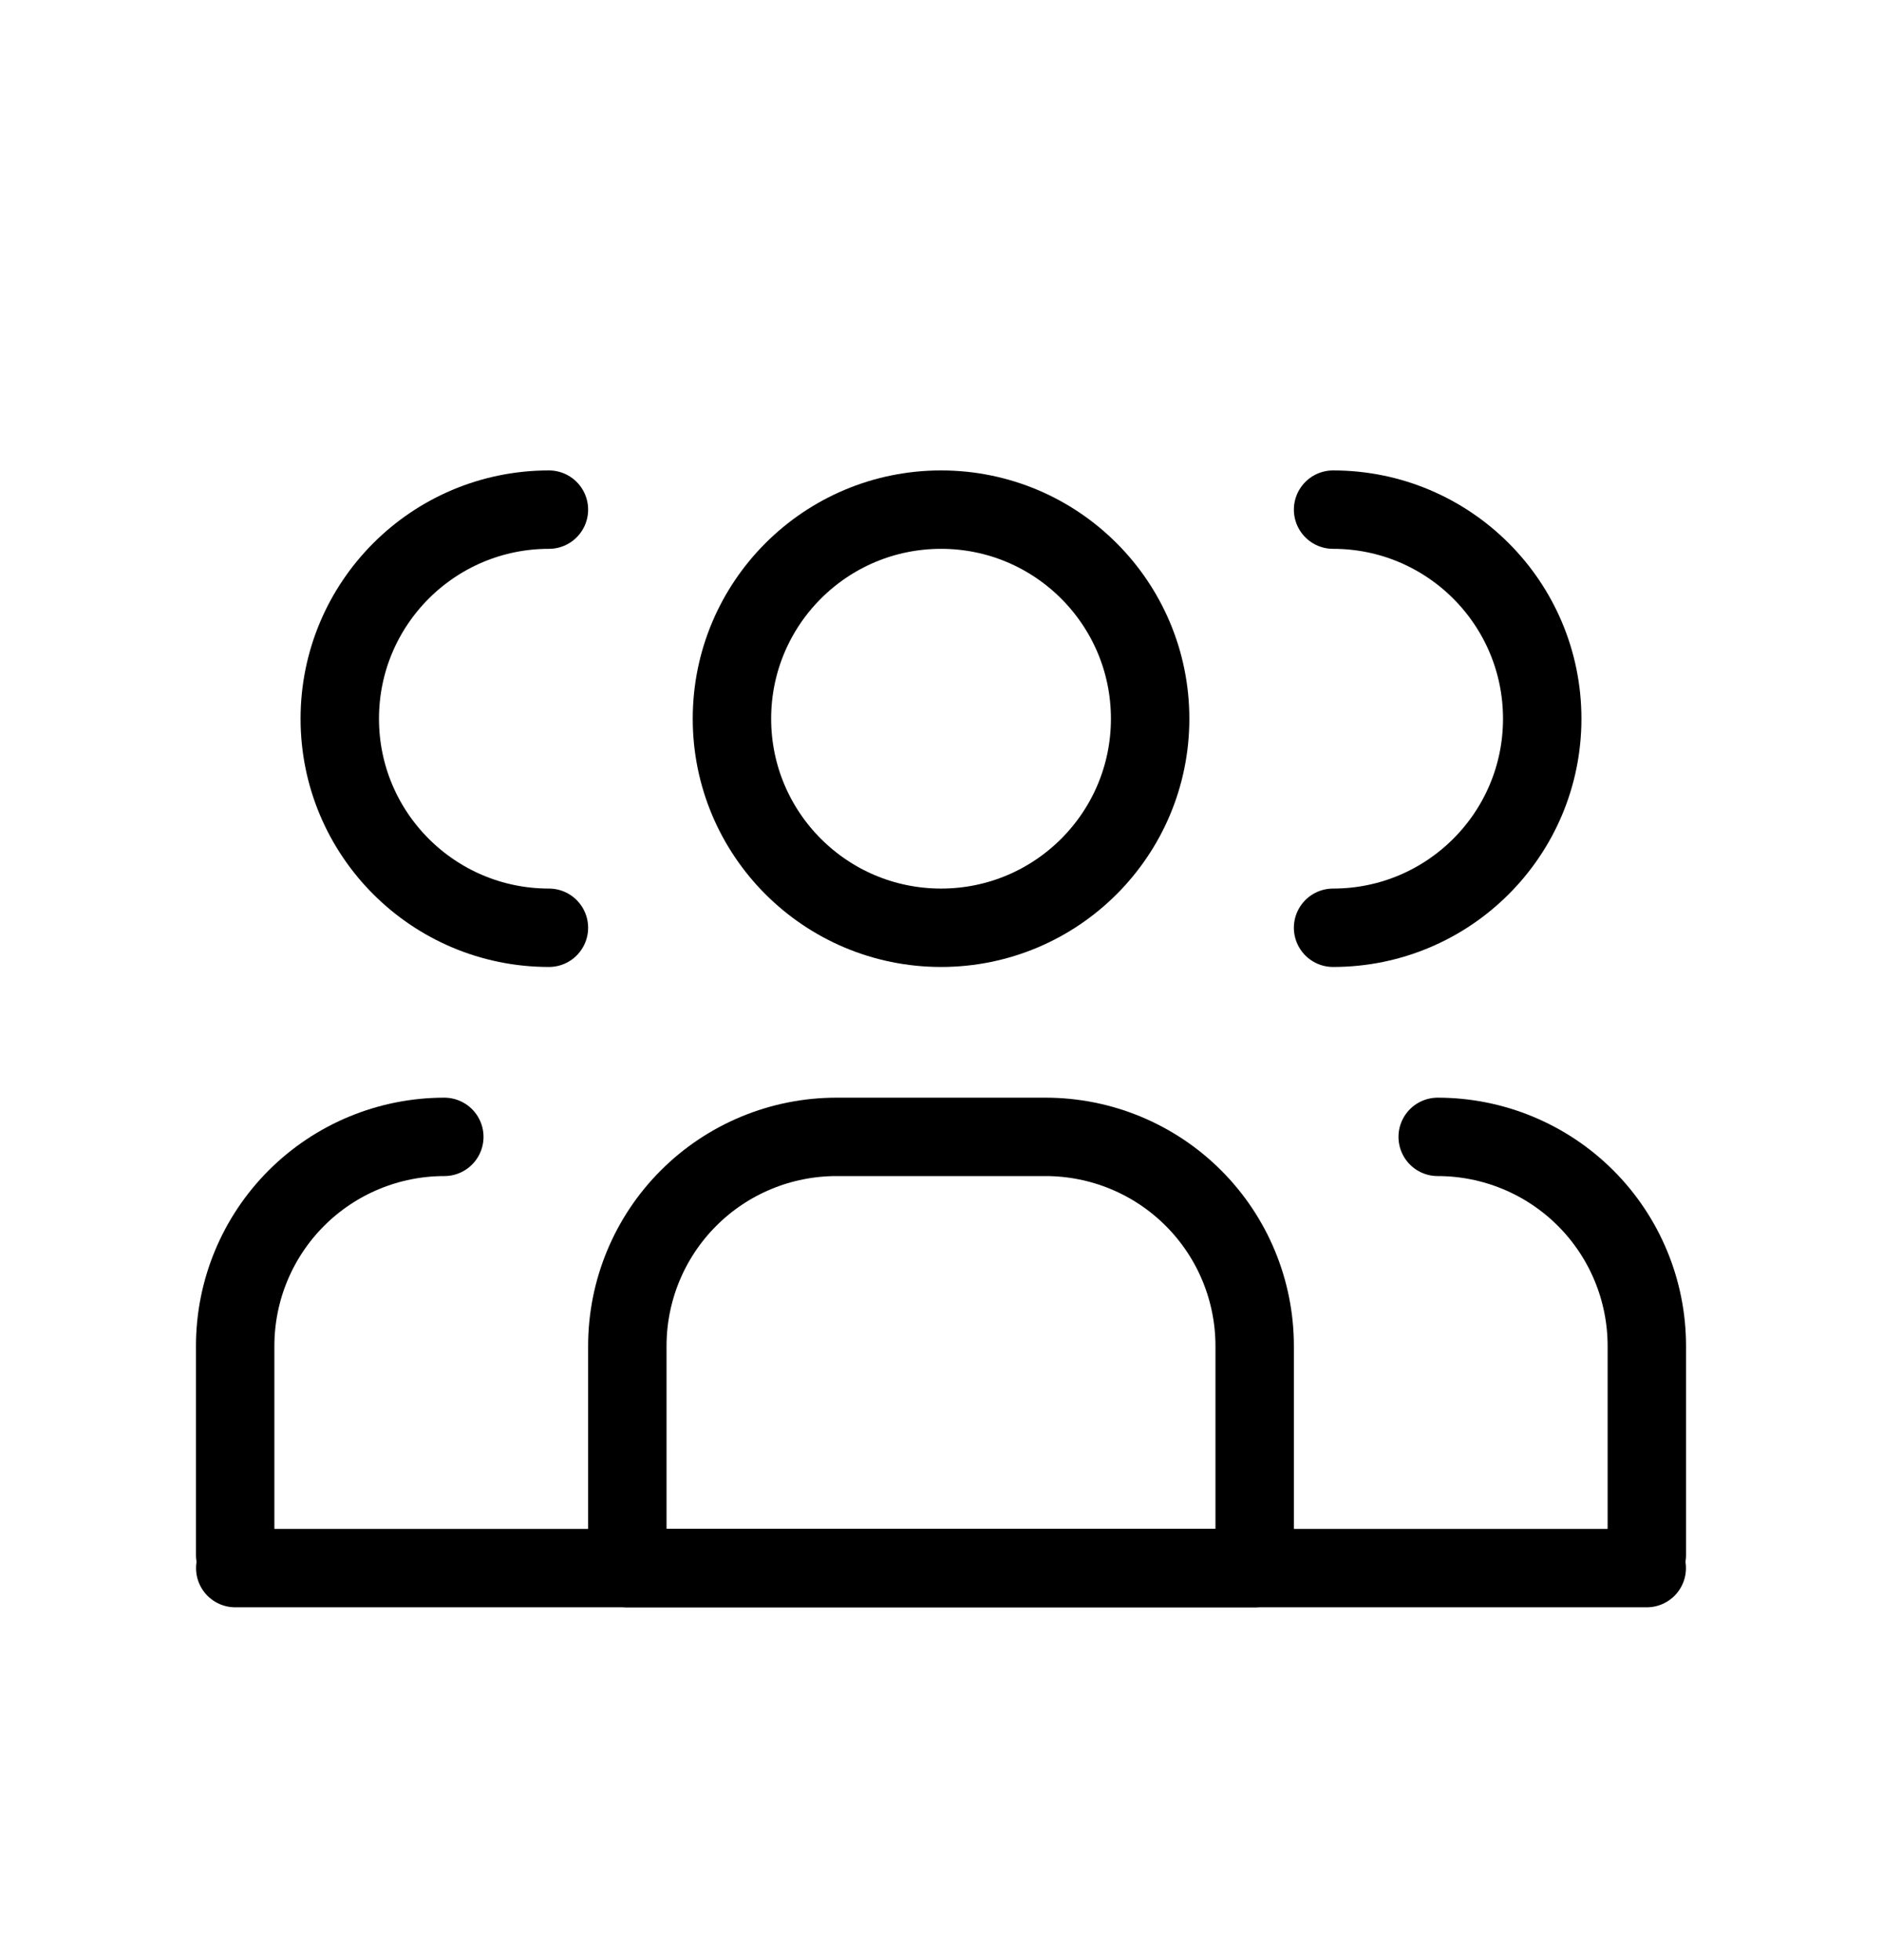
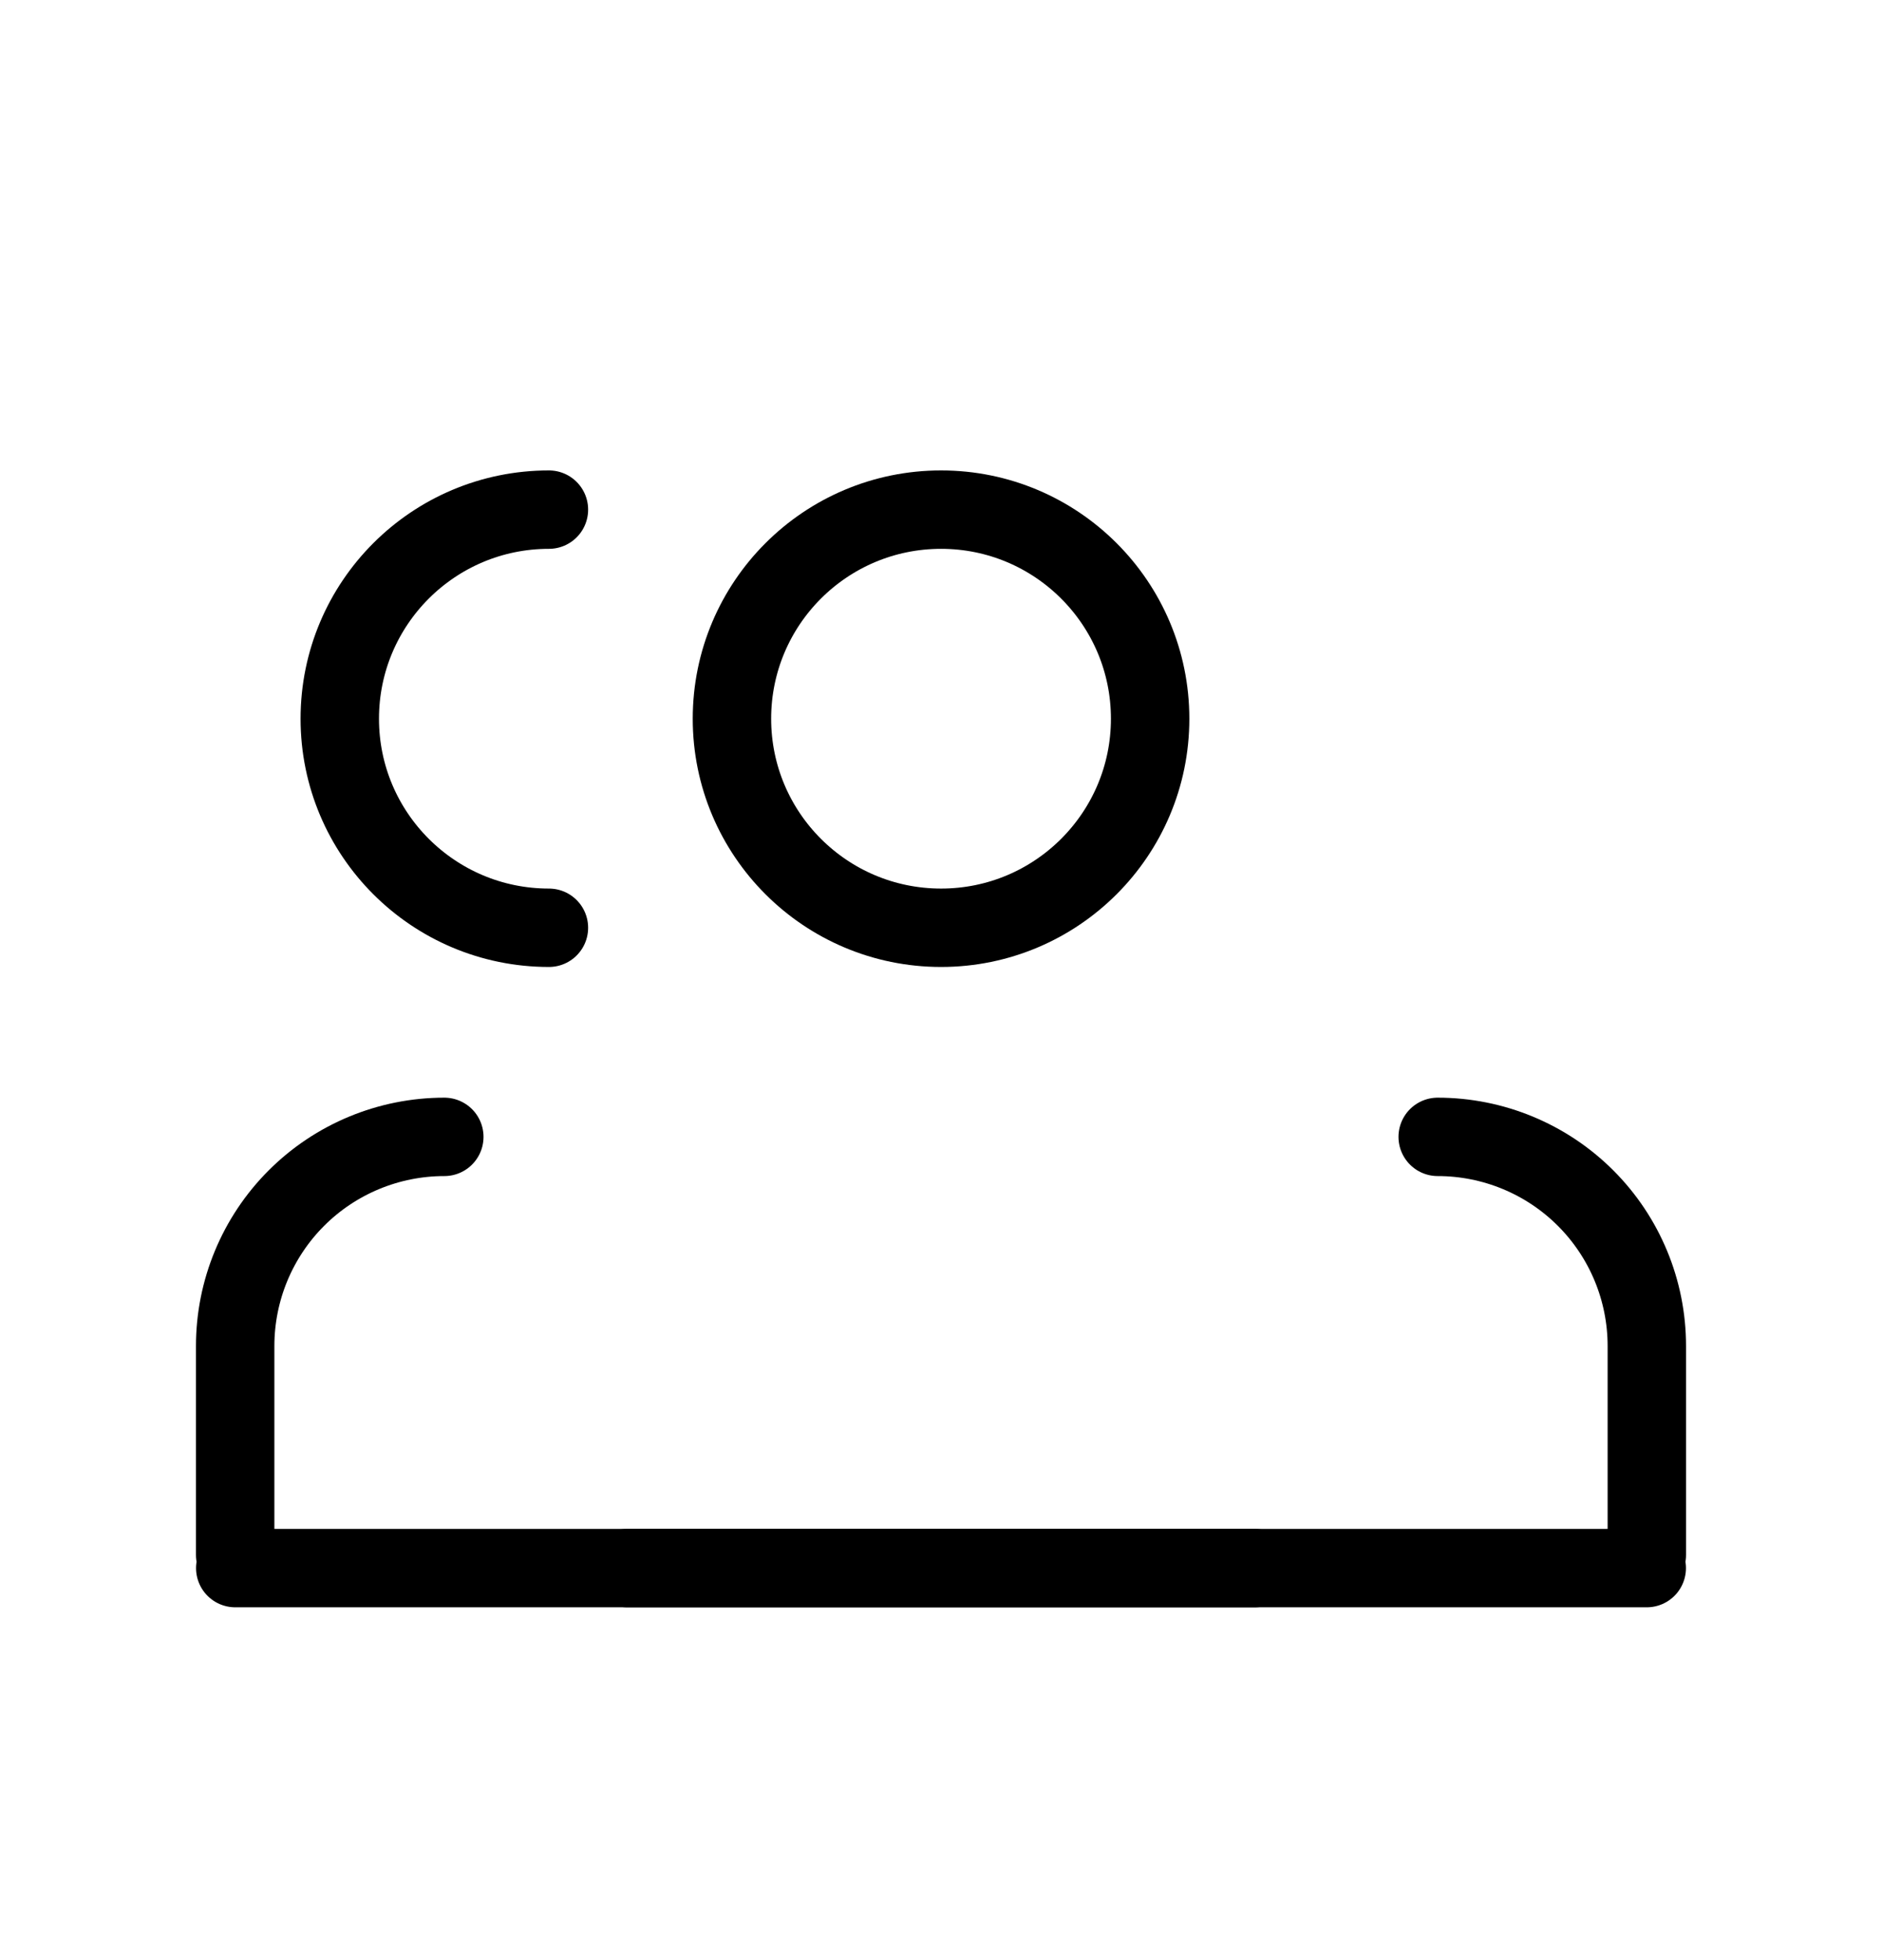
<svg xmlns="http://www.w3.org/2000/svg" width="24" height="25" viewBox="0 0 24 25" fill="none">
  <path d="M3 20H21" stroke="black" stroke-linecap="round" />
-   <path d="M17 11.833C18.473 11.833 19.667 10.639 19.667 9.167C19.667 7.694 18.473 6.5 17 6.5" stroke="black" stroke-linecap="round" stroke-linejoin="round" />
  <path d="M18.334 14.5C19.041 14.5 19.72 14.781 20.22 15.281C20.72 15.781 21.001 16.459 21.001 17.167V19.833" stroke="black" stroke-linecap="round" stroke-linejoin="round" />
  <path d="M7 11.833C5.527 11.833 4.333 10.639 4.333 9.167C4.333 7.694 5.527 6.5 7 6.5" stroke="black" stroke-linecap="round" stroke-linejoin="round" />
  <path d="M5.666 14.5C4.959 14.5 4.28 14.781 3.78 15.281C3.28 15.781 2.999 16.459 2.999 17.167V19.833" stroke="black" stroke-linecap="round" stroke-linejoin="round" />
  <path d="M8 20H16" stroke="black" stroke-linecap="round" />
  <path d="M12.001 11.833C13.473 11.833 14.667 10.639 14.667 9.167C14.667 7.694 13.473 6.5 12.001 6.5C10.528 6.5 9.334 7.694 9.334 9.167C9.334 10.639 10.528 11.833 12.001 11.833Z" stroke="black" stroke-linecap="round" stroke-linejoin="round" />
-   <path d="M8 19.833V17.167C8 16.459 8.281 15.781 8.781 15.281C9.281 14.781 9.959 14.5 10.667 14.5H13.333C14.041 14.5 14.719 14.781 15.219 15.281C15.719 15.781 16 16.459 16 17.167V19.833" stroke="black" stroke-linecap="round" stroke-linejoin="round" />
</svg>